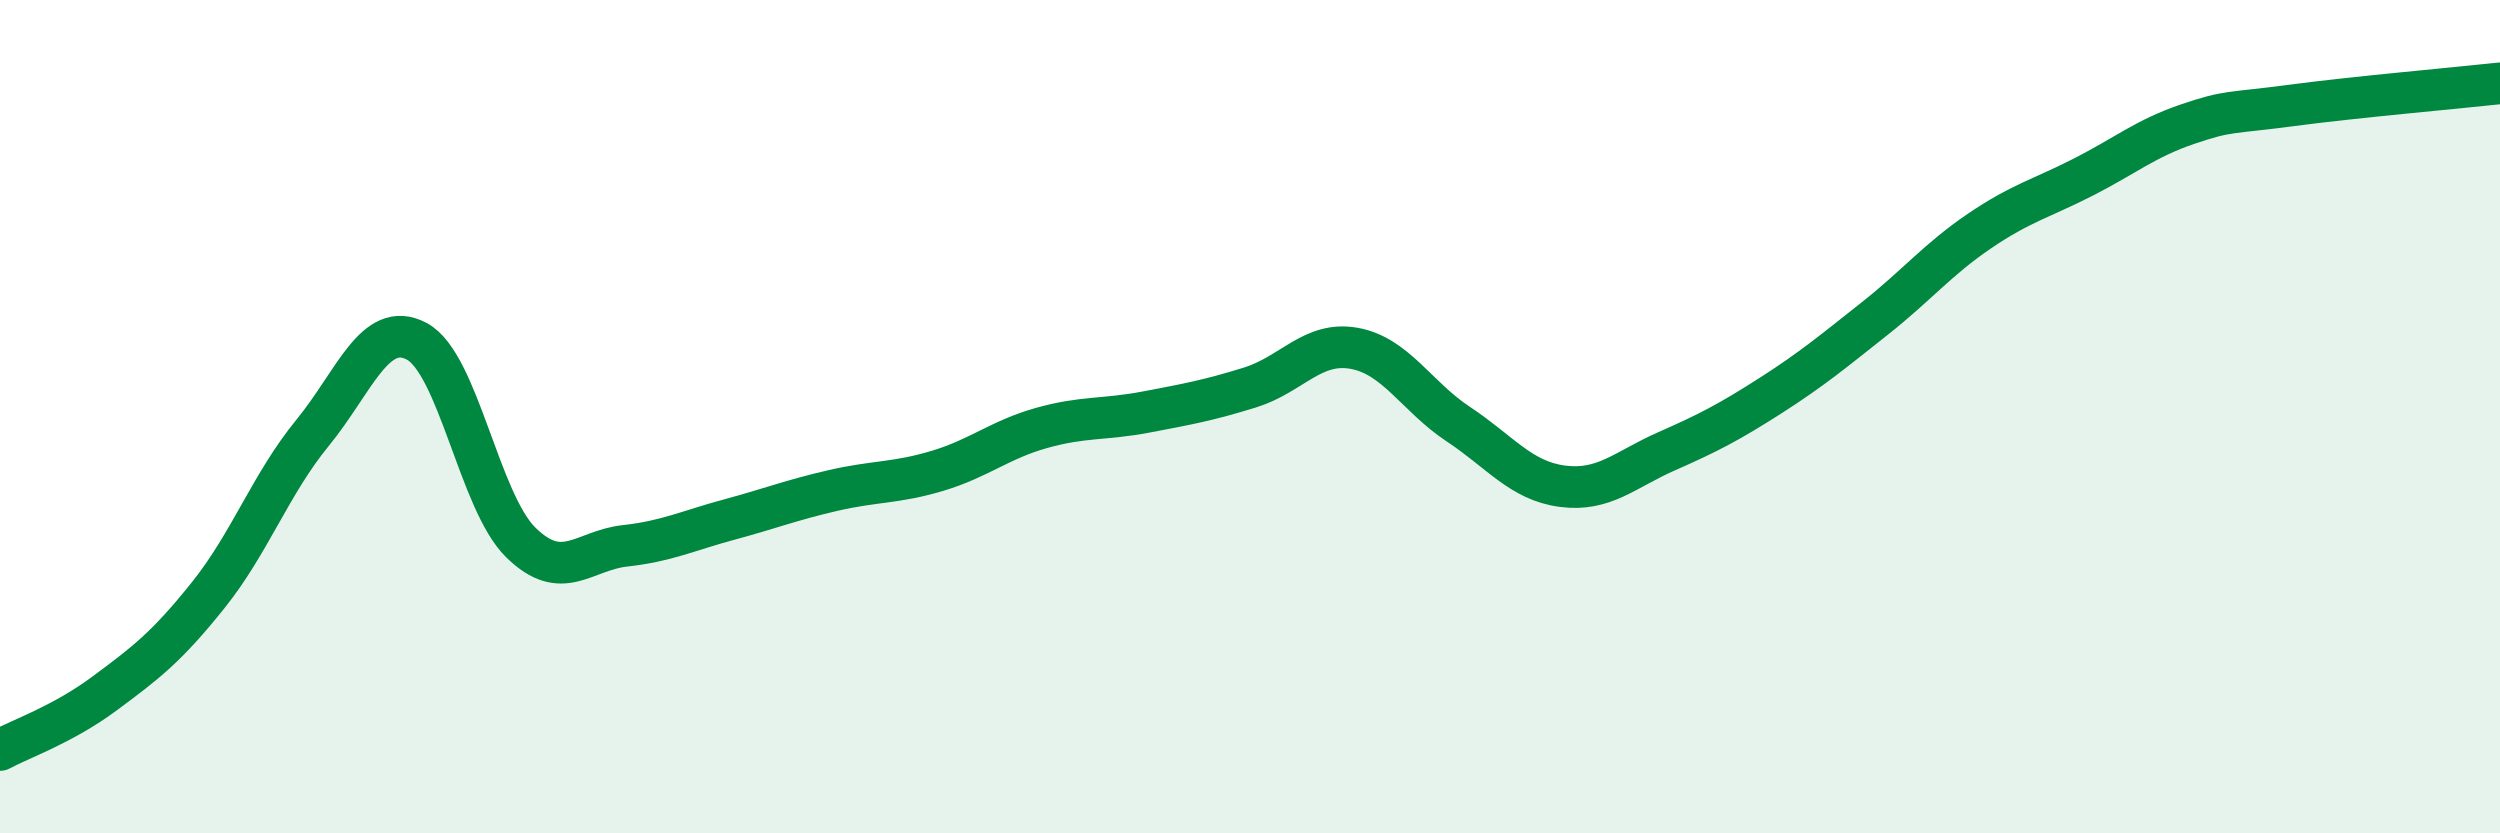
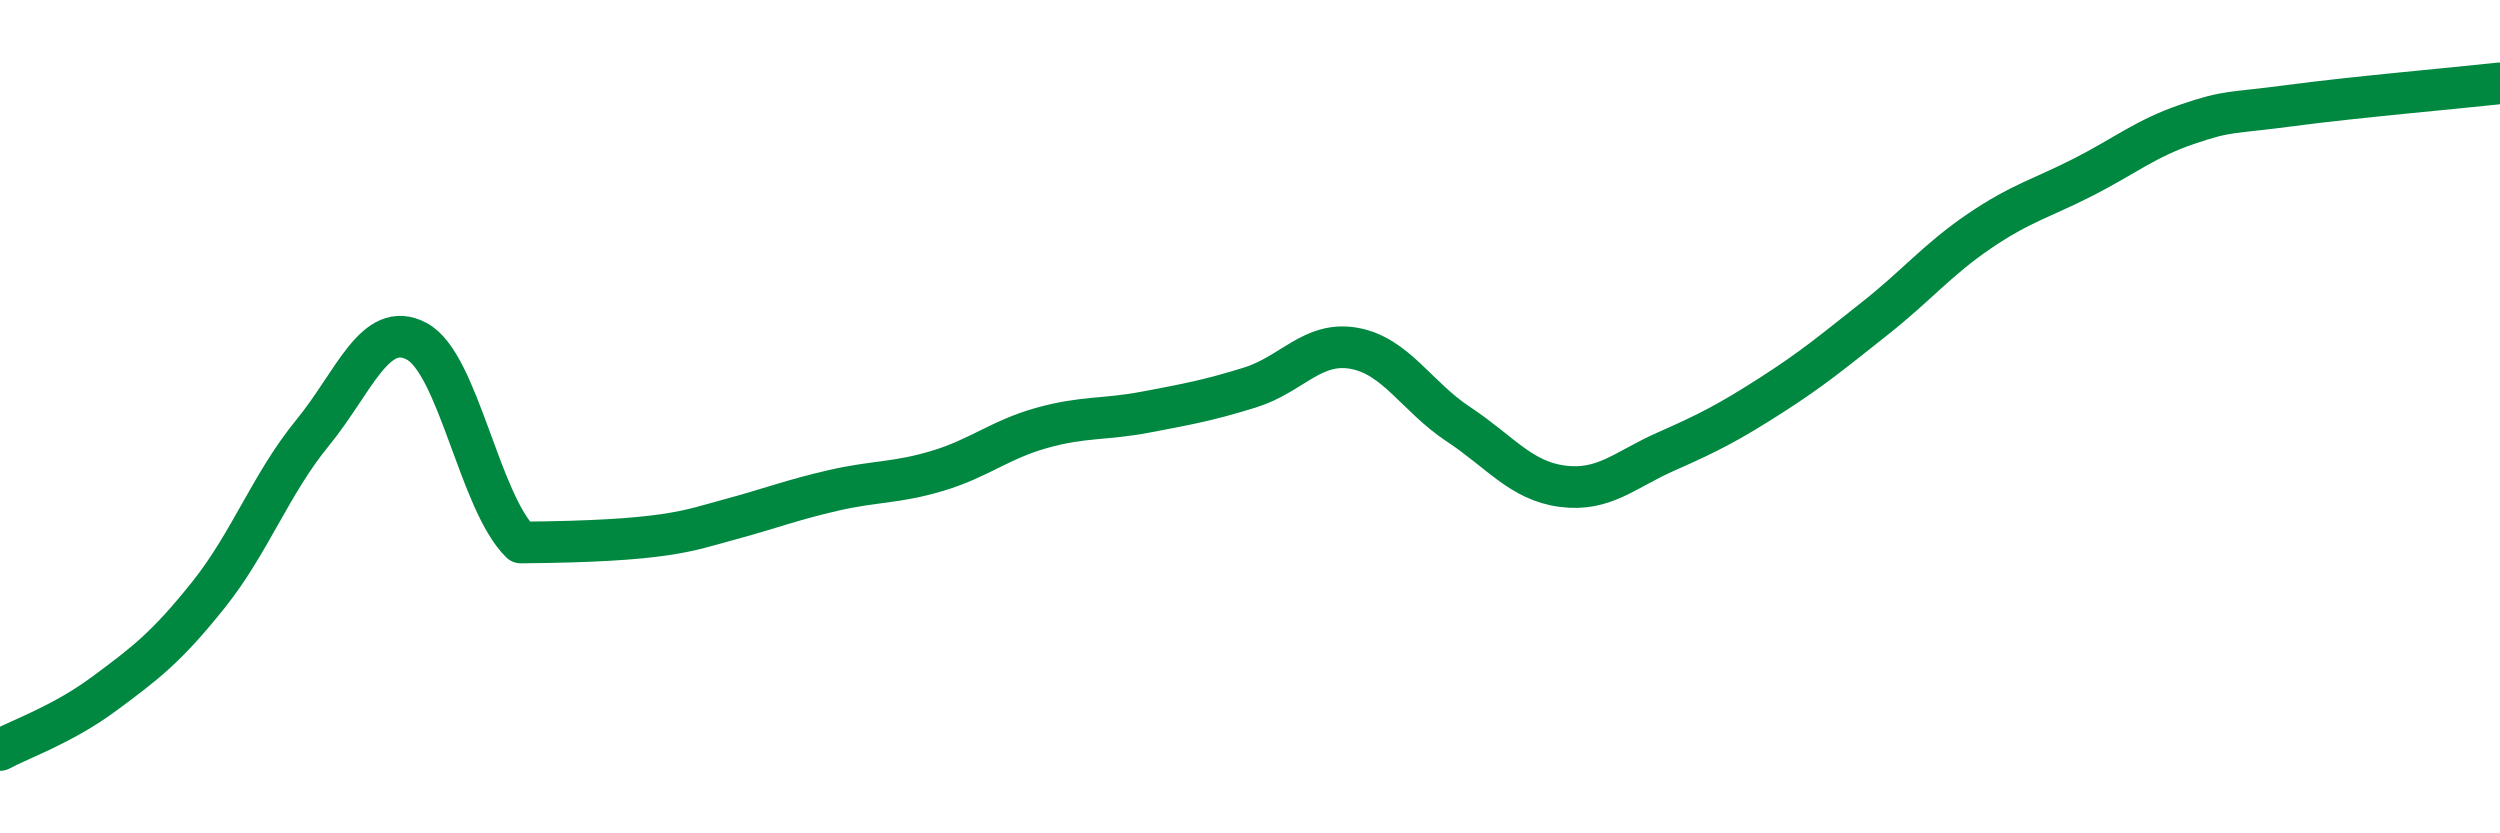
<svg xmlns="http://www.w3.org/2000/svg" width="60" height="20" viewBox="0 0 60 20">
-   <path d="M 0,18 C 0.5,17.73 1.5,17.39 2.5,16.65 C 3.5,15.91 4,15.53 5,14.28 C 6,13.03 6.5,11.61 7.5,10.39 C 8.5,9.17 9,7.66 10,8.19 C 11,8.72 11.5,12.04 12.5,13.02 C 13.5,14 14,13.21 15,13.1 C 16,12.99 16.5,12.74 17.5,12.47 C 18.5,12.2 19,12 20,11.77 C 21,11.54 21.5,11.6 22.5,11.3 C 23.5,11 24,10.55 25,10.27 C 26,9.99 26.5,10.08 27.5,9.89 C 28.5,9.7 29,9.61 30,9.3 C 31,8.99 31.5,8.18 32.5,8.36 C 33.5,8.54 34,9.52 35,10.18 C 36,10.84 36.5,11.54 37.5,11.67 C 38.5,11.8 39,11.27 40,10.83 C 41,10.39 41.5,10.13 42.5,9.49 C 43.5,8.85 44,8.43 45,7.64 C 46,6.85 46.5,6.23 47.5,5.55 C 48.5,4.87 49,4.76 50,4.25 C 51,3.74 51.5,3.32 52.5,2.98 C 53.5,2.64 53.5,2.73 55,2.53 C 56.5,2.33 59,2.11 60,2L60 20L0 20Z" fill="#008740" opacity="0.1" stroke-linecap="round" stroke-linejoin="round" />
-   <path d="M 0,18 C 0.5,17.73 1.5,17.39 2.5,16.65 C 3.5,15.91 4,15.53 5,14.28 C 6,13.03 6.5,11.61 7.5,10.39 C 8.5,9.17 9,7.66 10,8.19 C 11,8.72 11.5,12.04 12.5,13.02 C 13.5,14 14,13.21 15,13.1 C 16,12.99 16.5,12.74 17.5,12.47 C 18.5,12.2 19,12 20,11.77 C 21,11.54 21.5,11.6 22.5,11.3 C 23.5,11 24,10.55 25,10.27 C 26,9.99 26.5,10.08 27.5,9.89 C 28.5,9.7 29,9.61 30,9.3 C 31,8.99 31.5,8.18 32.5,8.36 C 33.5,8.54 34,9.52 35,10.18 C 36,10.84 36.5,11.54 37.5,11.67 C 38.5,11.8 39,11.27 40,10.83 C 41,10.39 41.5,10.13 42.5,9.49 C 43.5,8.85 44,8.43 45,7.64 C 46,6.85 46.5,6.23 47.5,5.55 C 48.5,4.87 49,4.76 50,4.25 C 51,3.74 51.5,3.32 52.5,2.98 C 53.5,2.64 53.5,2.73 55,2.53 C 56.5,2.33 59,2.11 60,2" stroke="#008740" stroke-width="1" fill="none" stroke-linecap="round" stroke-linejoin="round" />
+   <path d="M 0,18 C 0.5,17.73 1.5,17.39 2.5,16.65 C 3.5,15.91 4,15.53 5,14.28 C 6,13.03 6.5,11.61 7.5,10.39 C 8.5,9.17 9,7.66 10,8.19 C 11,8.72 11.5,12.04 12.5,13.02 C 16,12.99 16.5,12.74 17.5,12.47 C 18.5,12.2 19,12 20,11.77 C 21,11.54 21.5,11.6 22.5,11.3 C 23.5,11 24,10.55 25,10.27 C 26,9.99 26.5,10.08 27.5,9.89 C 28.5,9.7 29,9.61 30,9.3 C 31,8.99 31.5,8.18 32.5,8.36 C 33.5,8.54 34,9.52 35,10.18 C 36,10.84 36.5,11.54 37.5,11.67 C 38.5,11.8 39,11.27 40,10.83 C 41,10.39 41.5,10.13 42.5,9.49 C 43.5,8.85 44,8.43 45,7.64 C 46,6.85 46.5,6.23 47.5,5.55 C 48.5,4.87 49,4.76 50,4.25 C 51,3.74 51.5,3.32 52.5,2.98 C 53.5,2.64 53.5,2.73 55,2.53 C 56.5,2.33 59,2.11 60,2" stroke="#008740" stroke-width="1" fill="none" stroke-linecap="round" stroke-linejoin="round" />
</svg>